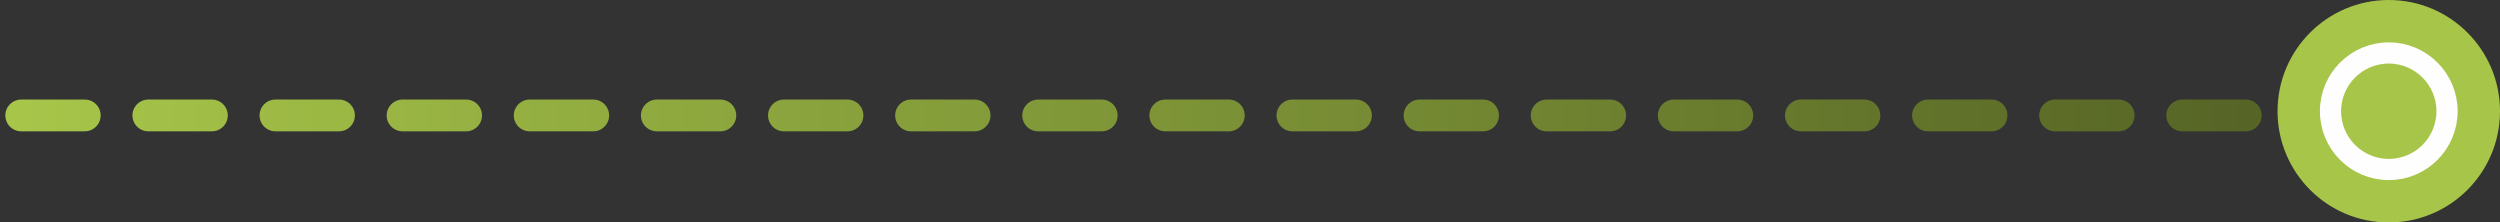
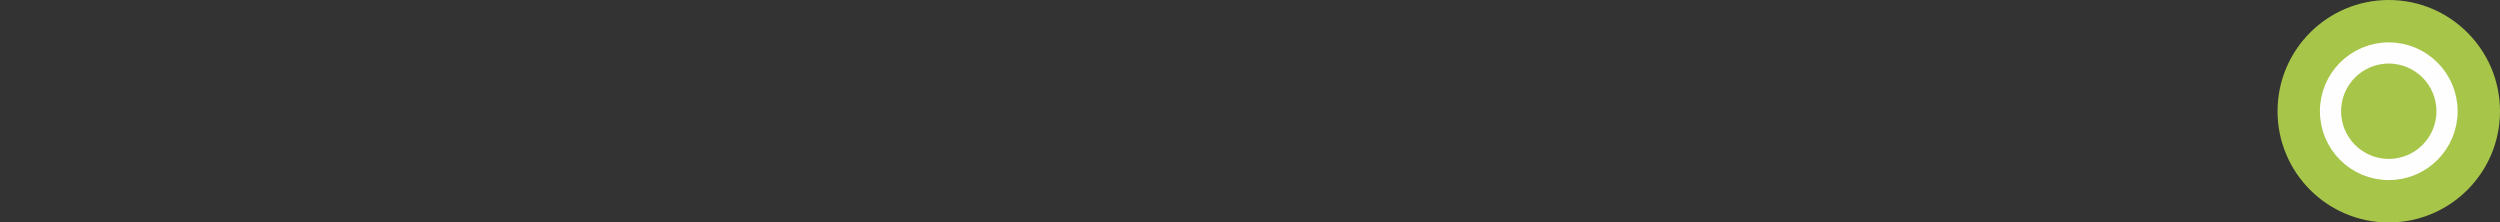
<svg xmlns="http://www.w3.org/2000/svg" width="236" height="21" viewBox="0 0 236 21" fill="none">
  <rect x="0" y="0" width="236" height="21" fill="#333333" stroke="none" />
-   <path d="M2.002 10.897H225.438" stroke="url(#paint0_linear_423_775)" stroke-width="3" stroke-linecap="round" stroke-dasharray="6 6" />
  <circle cx="225.5" cy="10.5" r="10.5" fill="#A7C549" />
  <circle cx="225.5" cy="10.5" r="5.5" fill="#A7C549" stroke="#FEFEFE" stroke-width="2" />
  <defs>
    <linearGradient id="paint0_linear_423_775" x1="2.002" y1="11.397" x2="225.438" y2="11.397" gradientUnits="userSpaceOnUse">
      <stop stop-color="#A7C549" />
      <stop offset="1" stop-color="#515F23" />
    </linearGradient>
  </defs>
</svg>